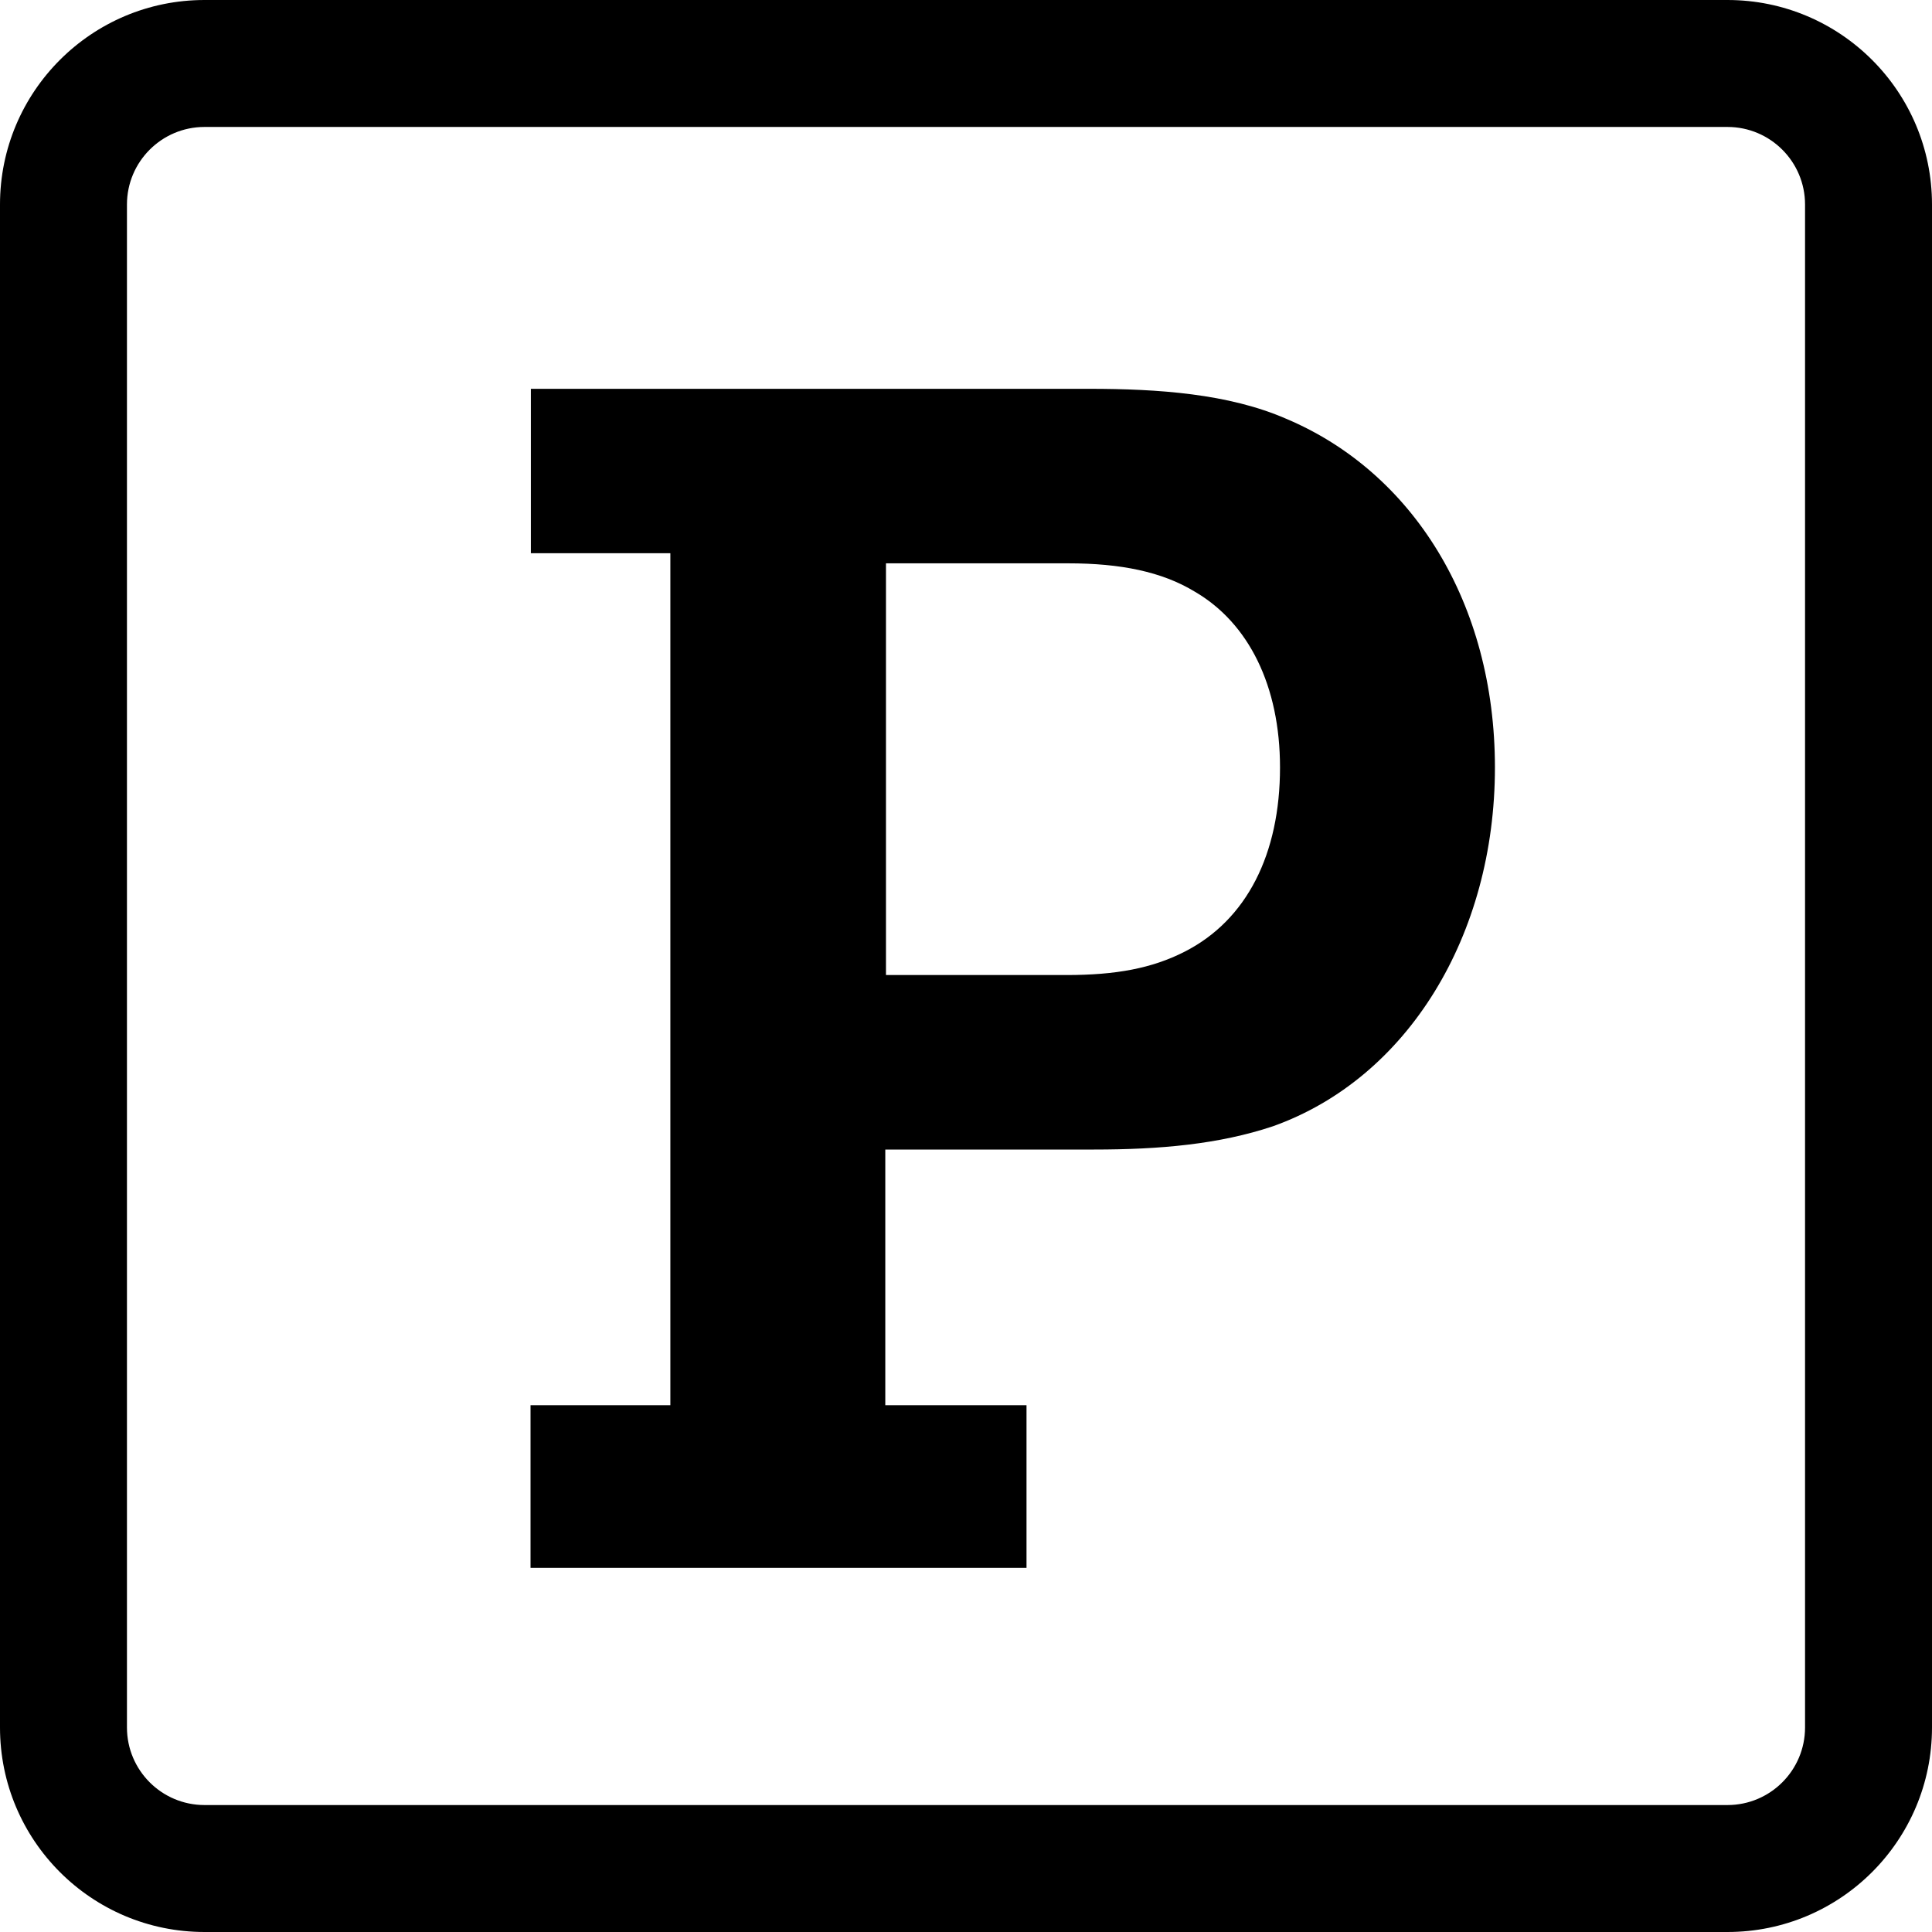
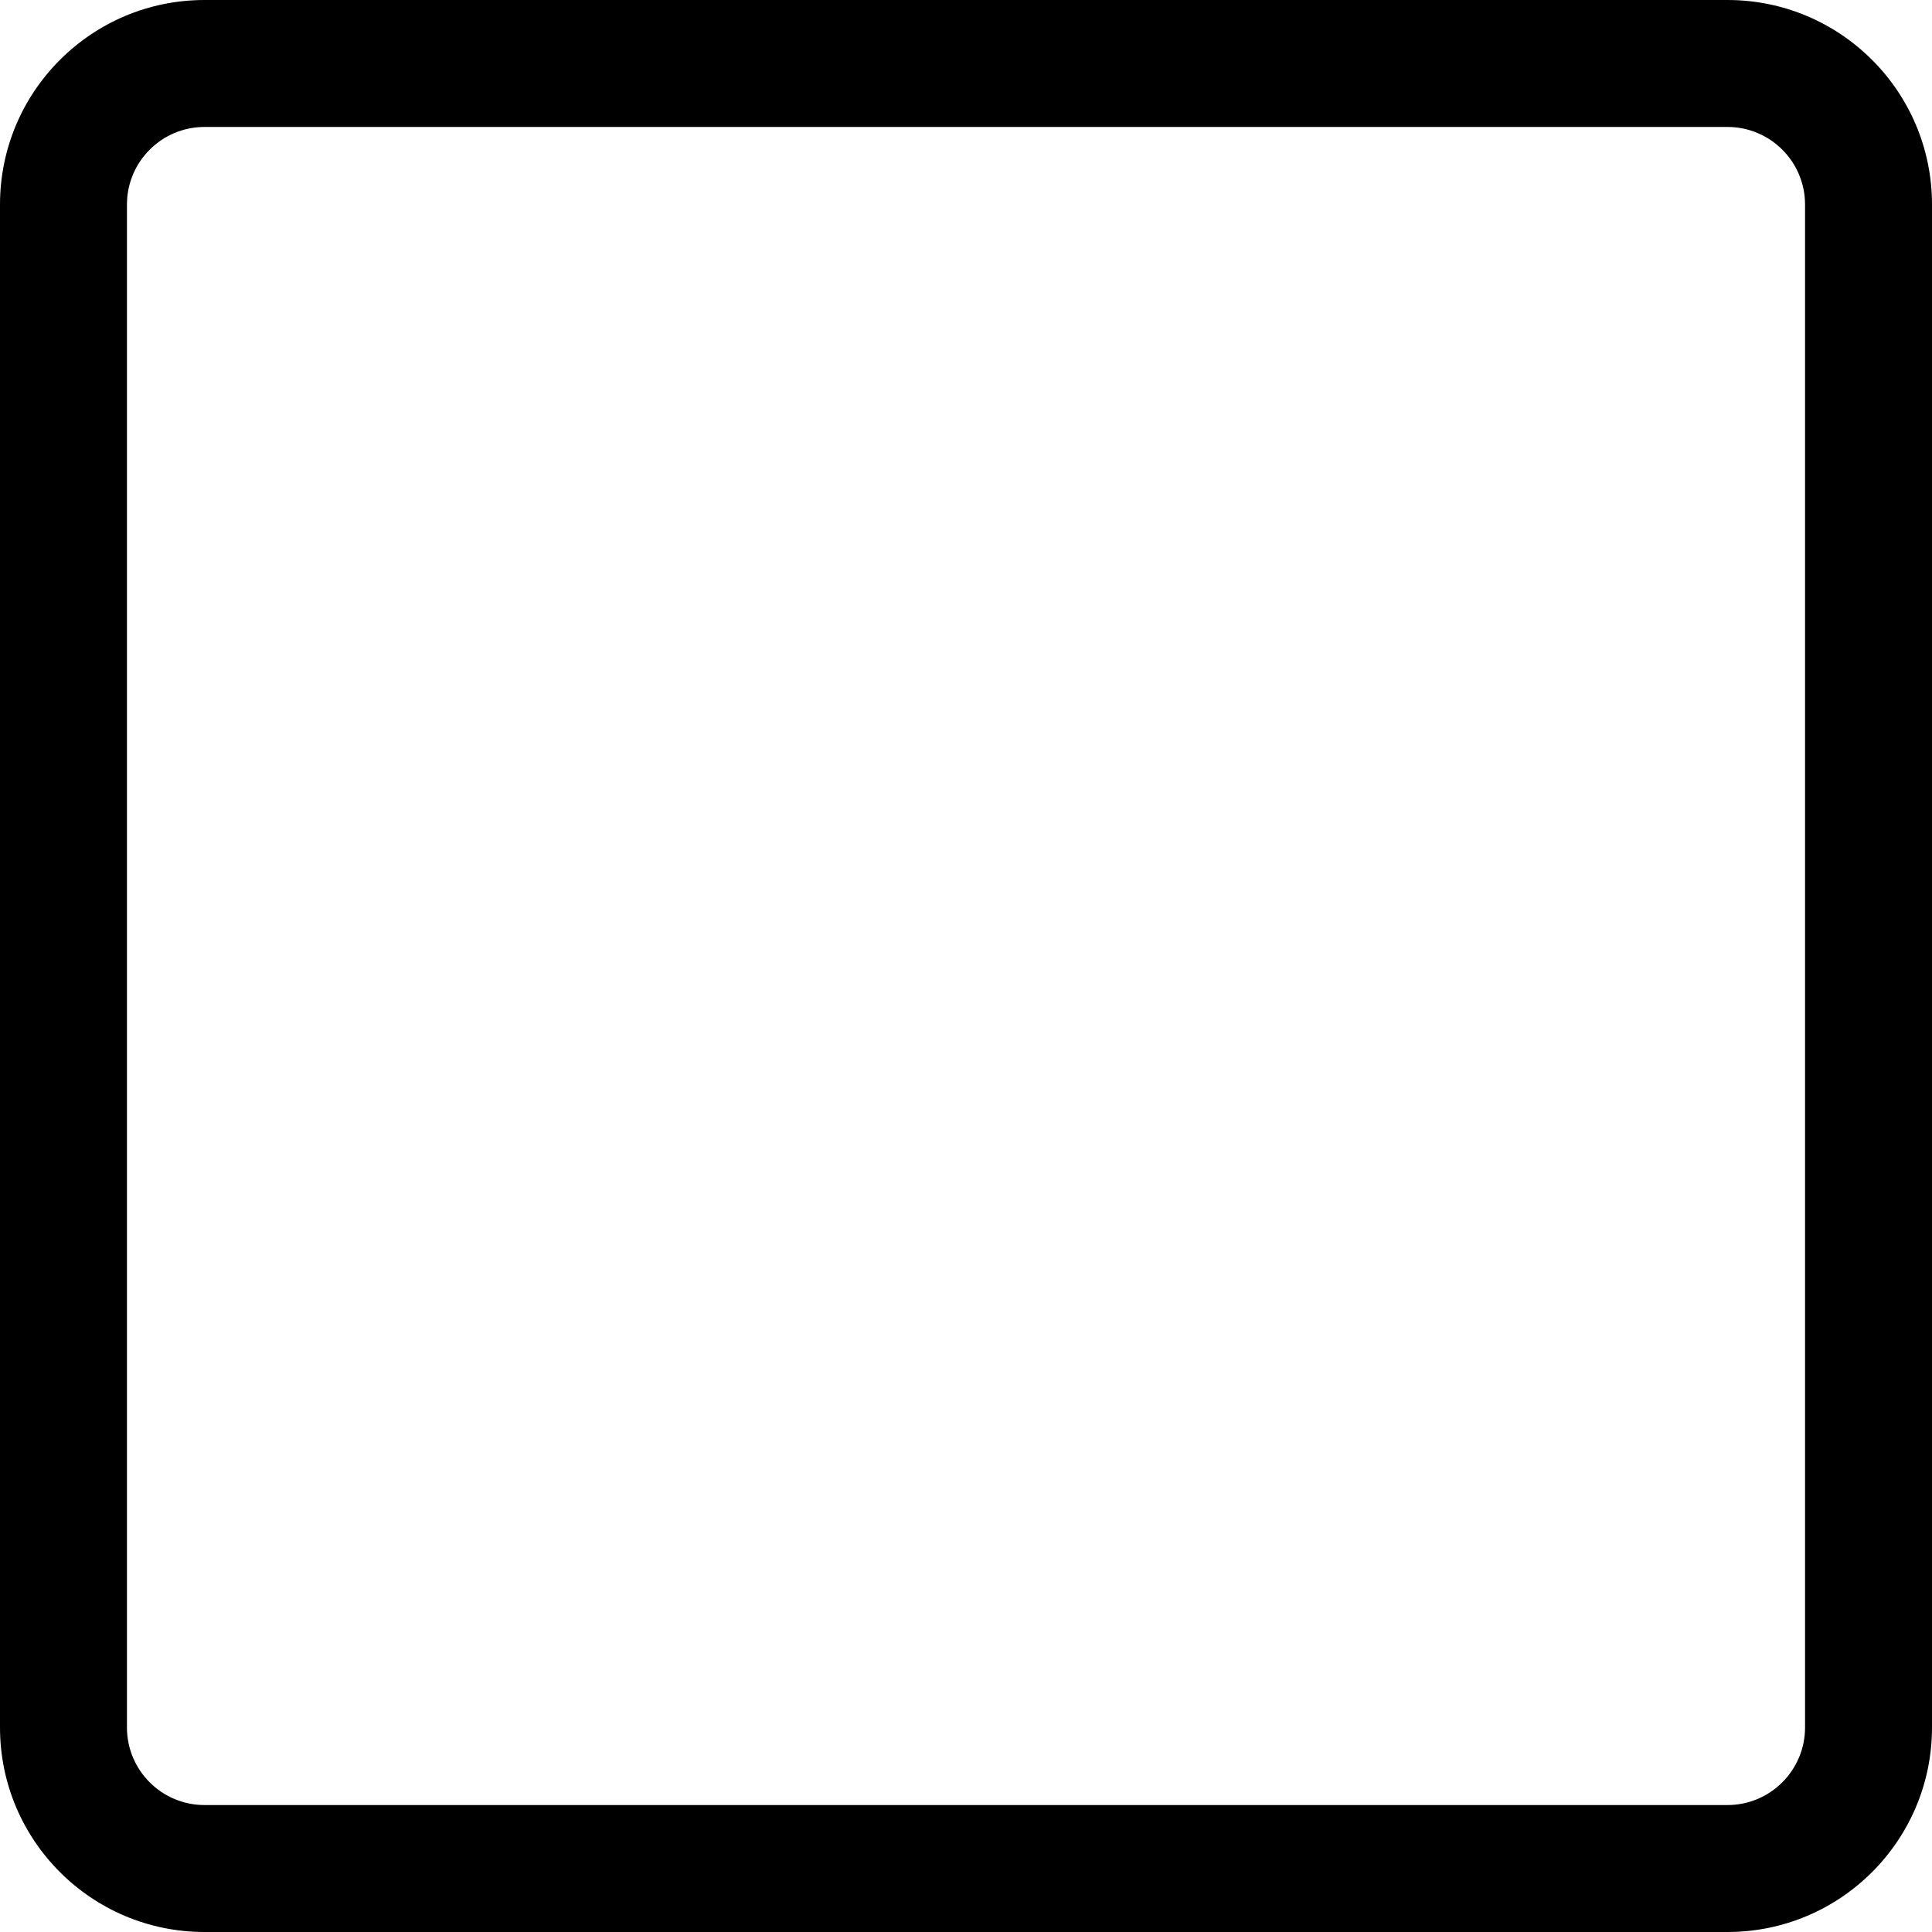
<svg xmlns="http://www.w3.org/2000/svg" width="128px" height="128px" viewBox="0 0 128 128" version="1.1">
  <title>128x128 Safari Pinned Tab</title>
  <desc>Created with Sketch.</desc>
  <defs />
  <g id="Assets" stroke="none" stroke-width="1" fill="none" fill-rule="evenodd">
    <g id="128x128-Safari-Pinned-Tab" fill="#000000">
      <path d="M13.552,8.411 C10.713,8.411 8.411,10.713 8.411,13.552 L8.411,114.448 C8.411,117.287 10.713,119.589 13.552,119.589 L114.448,119.589 C117.287,119.589 119.589,117.287 119.589,114.448 L119.589,13.552 C119.589,10.713 117.287,8.411 114.448,8.411 L13.552,8.411 Z M13.552,0 L114.448,0 C121.933,-1.33885732e-15 128,6.067 128,13.552 L128,114.448 C128,121.933 121.933,128 114.448,128 L13.552,128 C6.067,128 1.33885732e-15,121.933 0,114.448 L0,13.552 C-1.33885732e-15,6.067 6.067,1.33885732e-15 13.552,0 Z" id="Combined-Shape" fill-rule="nonzero" />
      <g id="Group" transform="translate(35, 25)">
-         <path d="M0.171,68.099 L9.413,68.099 L9.413,11.653 L0.171,11.653 L0.171,0.76 L37.162,0.76 C41.726,0.76 46.404,1.083 50.214,2.745 C58.589,6.276 64.043,14.953 64.043,25.845 C64.043,36.968 58.27,46.429 49.347,49.614 C45.765,50.814 41.84,51.16 37.481,51.16 L23.653,51.16 L23.653,68.099 L33.009,68.099 L33.009,78.876 L0.149,78.876 L0.149,68.099 L0.171,68.099 Z M35.656,39.599 C38.919,39.599 41.315,39.16 43.483,38.053 C47.613,35.953 49.804,31.568 49.804,25.845 C49.804,20.445 47.727,16.268 44.144,14.191 C41.977,12.876 39.238,12.322 35.77,12.322 L23.698,12.322 L23.698,39.599 L35.656,39.599 Z" id="Combined-Shape" />
-       </g>
+         </g>
    </g>
  </g>
</svg>